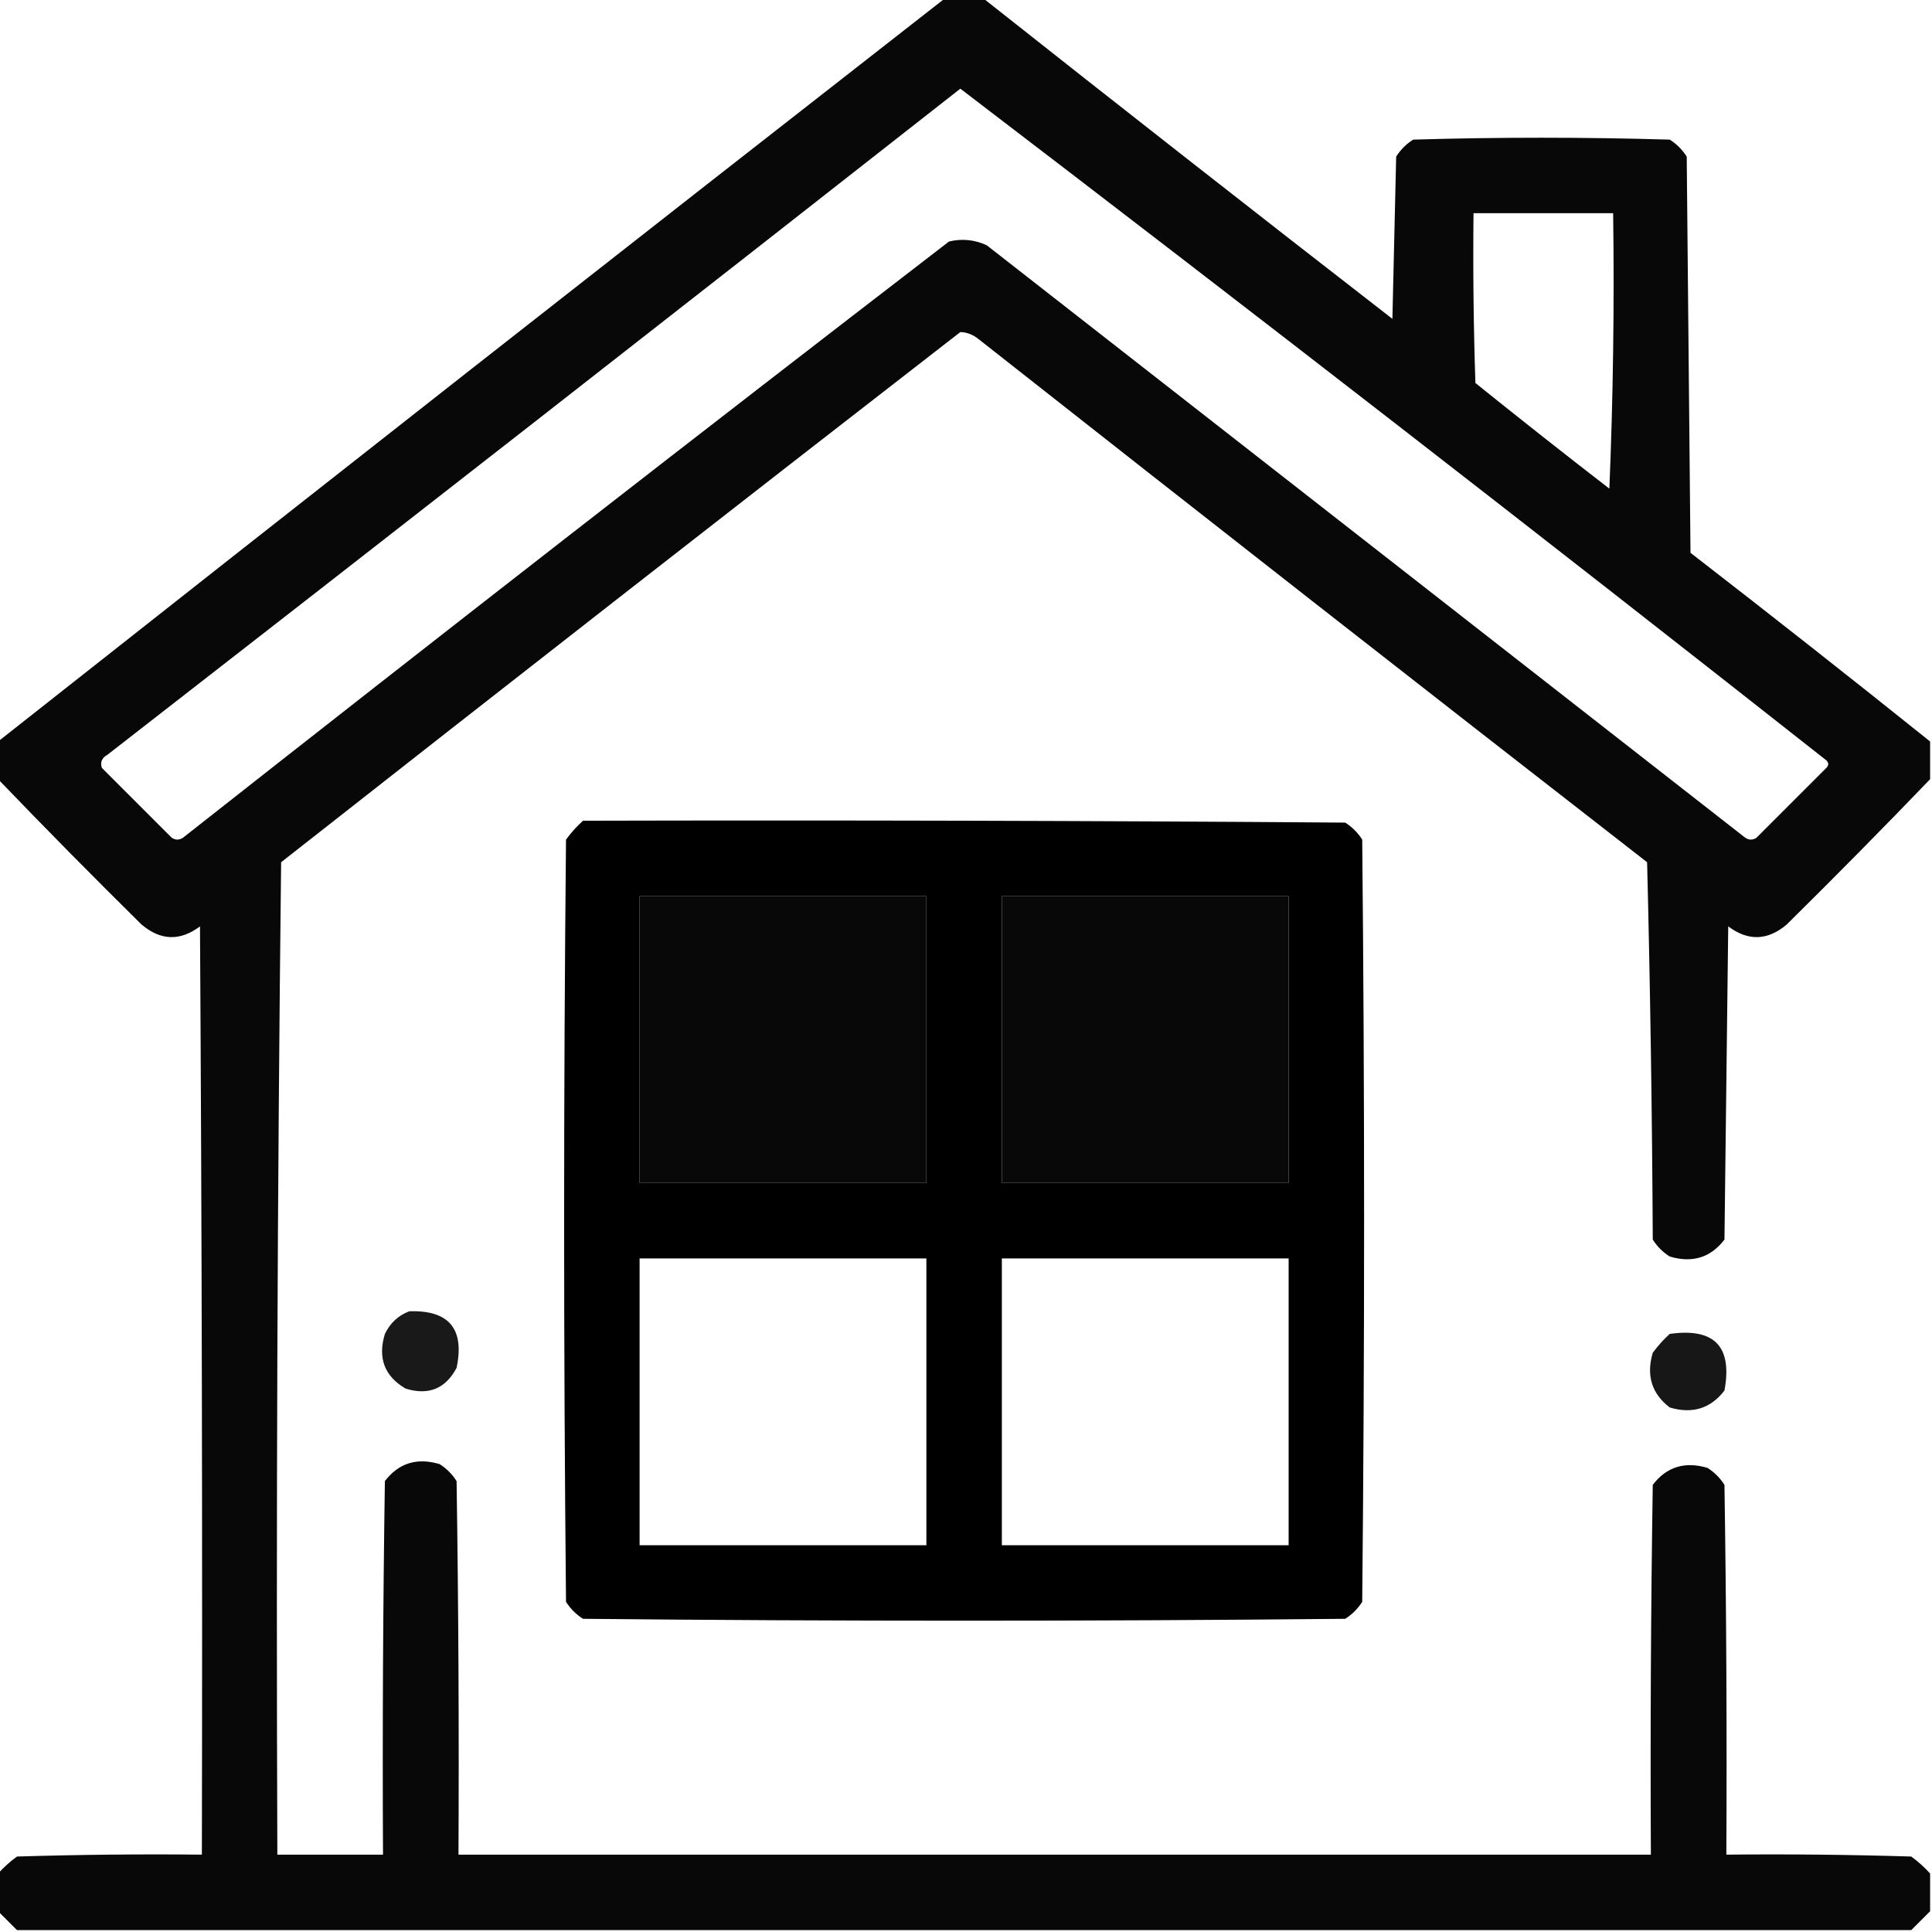
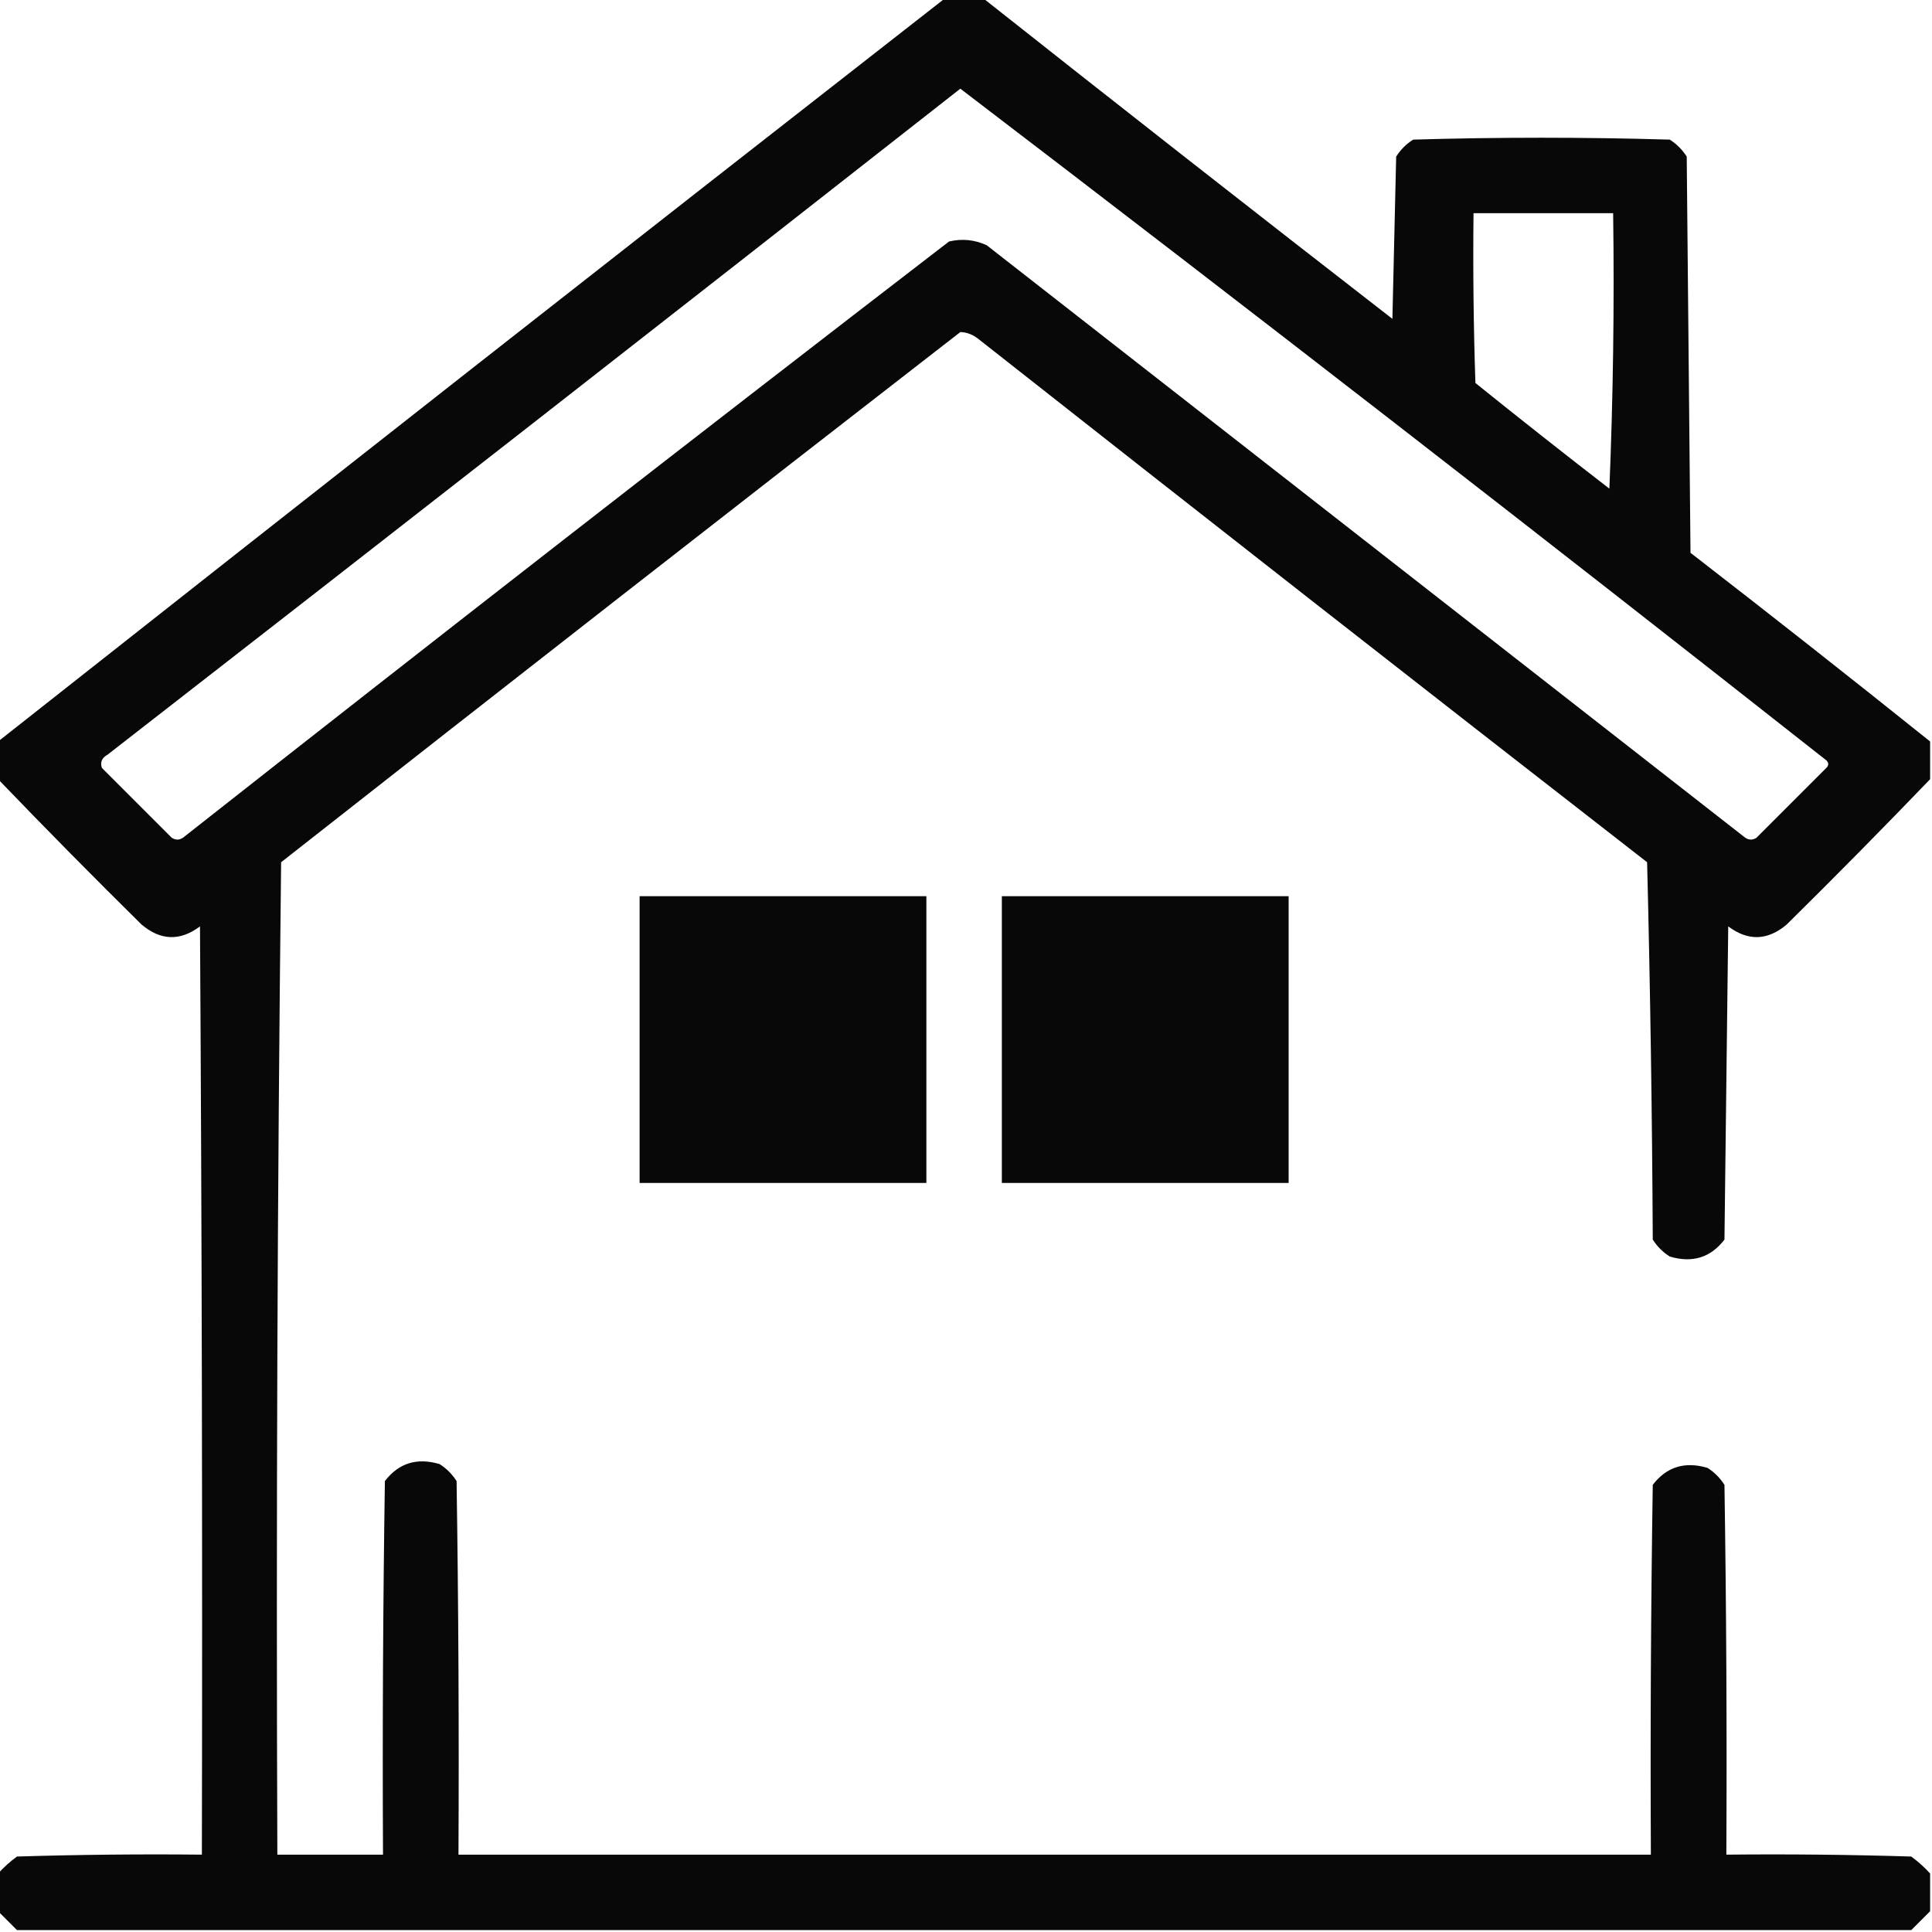
<svg xmlns="http://www.w3.org/2000/svg" version="1.1" width="512px" height="512px" style="shape-rendering:geometricPrecision; text-rendering:geometricPrecision; image-rendering:optimizeQuality; fill-rule:evenodd; clip-rule:evenodd">
  <g>
    <path style="opacity:0.966" fill="#000000" d="M 250.5,-0.5 C 253.833,-0.5 257.167,-0.5 260.5,-0.5C 296.48,27.97 332.647,56.303 369,84.5C 369.333,70.167 369.667,55.833 370,41.5C 371.167,39.667 372.667,38.167 374.5,37C 397.167,36.333 419.833,36.333 442.5,37C 444.333,38.167 445.833,39.667 447,41.5C 447.333,76.5 447.667,111.5 448,146.5C 469.329,163 490.496,179.667 511.5,196.5C 511.5,199.833 511.5,203.167 511.5,206.5C 499.063,219.438 486.396,232.272 473.5,245C 468.441,249.289 463.274,249.455 458,245.5C 457.667,273.167 457.333,300.833 457,328.5C 453.345,333.275 448.512,334.775 442.5,333C 440.667,331.833 439.167,330.333 438,328.5C 437.833,295.162 437.333,261.828 436.5,228.5C 377.357,182.524 318.357,136.357 259.5,90C 257.945,88.711 256.279,88.044 254.5,88C 194.357,134.642 134.357,181.476 74.5,228.5C 73.5,316.164 73.167,403.831 73.5,491.5C 82.833,491.5 92.167,491.5 101.5,491.5C 101.333,458.498 101.5,425.498 102,392.5C 105.655,387.725 110.488,386.225 116.5,388C 118.333,389.167 119.833,390.667 121,392.5C 121.5,425.498 121.667,458.498 121.5,491.5C 226.833,491.5 332.167,491.5 437.5,491.5C 437.333,458.832 437.5,426.165 438,393.5C 441.655,388.725 446.488,387.225 452.5,389C 454.333,390.167 455.833,391.667 457,393.5C 457.5,426.165 457.667,458.832 457.5,491.5C 473.837,491.333 490.17,491.5 506.5,492C 508.362,493.366 510.028,494.866 511.5,496.5C 511.5,499.833 511.5,503.167 511.5,506.5C 509.833,508.167 508.167,509.833 506.5,511.5C 339.167,511.5 171.833,511.5 4.5,511.5C 2.833,509.833 1.167,508.167 -0.5,506.5C -0.5,503.167 -0.5,499.833 -0.5,496.5C 0.972,494.866 2.638,493.366 4.5,492C 20.83,491.5 37.163,491.333 53.5,491.5C 53.667,409.499 53.5,327.499 53,245.5C 47.726,249.455 42.559,249.289 37.5,245C 24.604,232.272 11.938,219.438 -0.5,206.5C -0.5,203.167 -0.5,199.833 -0.5,196.5C 83.024,130.581 166.691,64.914 250.5,-0.5 Z M 254.5,23.5 C 331.391,82.212 407.891,141.545 484,201.5C 484.667,202.167 484.667,202.833 484,203.5C 477.833,209.667 471.667,215.833 465.5,222C 464.5,222.667 463.5,222.667 462.5,222C 395.5,169.667 328.5,117.333 261.5,65C 258.298,63.517 254.964,63.183 251.5,64C 183.547,116.285 115.88,168.951 48.5,222C 47.5,222.667 46.5,222.667 45.5,222C 39.333,215.833 33.167,209.667 27,203.5C 26.493,202.004 26.993,200.837 28.5,200C 104.02,141.303 179.353,82.47 254.5,23.5 Z M 390.5,56.5 C 402.833,56.5 415.167,56.5 427.5,56.5C 427.833,80.843 427.5,105.176 426.5,129.5C 414.576,120.287 402.742,110.954 391,101.5C 390.5,86.504 390.333,71.504 390.5,56.5 Z M 169.5,237.5 C 194.833,237.5 220.167,237.5 245.5,237.5C 245.5,262.833 245.5,288.167 245.5,313.5C 220.167,313.5 194.833,313.5 169.5,313.5C 169.5,288.167 169.5,262.833 169.5,237.5 Z M 265.5,237.5 C 290.833,237.5 316.167,237.5 341.5,237.5C 341.5,262.833 341.5,288.167 341.5,313.5C 316.167,313.5 290.833,313.5 265.5,313.5C 265.5,288.167 265.5,262.833 265.5,237.5 Z" />
  </g>
  <g>
-     <path style="opacity:0.999" fill="#000000" d="M 154.5,217.5 C 221.834,217.333 289.167,217.5 356.5,218C 358.333,219.167 359.833,220.667 361,222.5C 361.667,289.833 361.667,357.167 361,424.5C 359.833,426.333 358.333,427.833 356.5,429C 289.167,429.667 221.833,429.667 154.5,429C 152.667,427.833 151.167,426.333 150,424.5C 149.333,357.167 149.333,289.833 150,222.5C 151.366,220.638 152.866,218.972 154.5,217.5 Z M 169.5,237.5 C 169.5,262.833 169.5,288.167 169.5,313.5C 194.833,313.5 220.167,313.5 245.5,313.5C 245.5,288.167 245.5,262.833 245.5,237.5C 220.167,237.5 194.833,237.5 169.5,237.5 Z M 265.5,237.5 C 265.5,262.833 265.5,288.167 265.5,313.5C 290.833,313.5 316.167,313.5 341.5,313.5C 341.5,288.167 341.5,262.833 341.5,237.5C 316.167,237.5 290.833,237.5 265.5,237.5 Z M 169.5,333.5 C 194.833,333.5 220.167,333.5 245.5,333.5C 245.5,358.833 245.5,384.167 245.5,409.5C 220.167,409.5 194.833,409.5 169.5,409.5C 169.5,384.167 169.5,358.833 169.5,333.5 Z M 265.5,333.5 C 290.833,333.5 316.167,333.5 341.5,333.5C 341.5,358.833 341.5,384.167 341.5,409.5C 316.167,409.5 290.833,409.5 265.5,409.5C 265.5,384.167 265.5,358.833 265.5,333.5 Z" />
-   </g>
+     </g>
  <g>
-     <path style="opacity:0.901" fill="#000000" d="M 108.5,347.5 C 118.999,347.169 123.166,352.169 121,362.5C 118.081,368.025 113.581,369.858 107.5,368C 101.891,364.723 100.058,359.89 102,353.5C 103.436,350.558 105.603,348.558 108.5,347.5 Z" />
-   </g>
+     </g>
  <g>
-     <path style="opacity:0.907" fill="#000000" d="M 442.5,353.5 C 454.324,351.824 459.158,356.824 457,368.5C 453.345,373.275 448.512,374.775 442.5,373C 437.725,369.345 436.225,364.512 438,358.5C 439.366,356.638 440.866,354.972 442.5,353.5 Z" />
-   </g>
+     </g>
</svg>